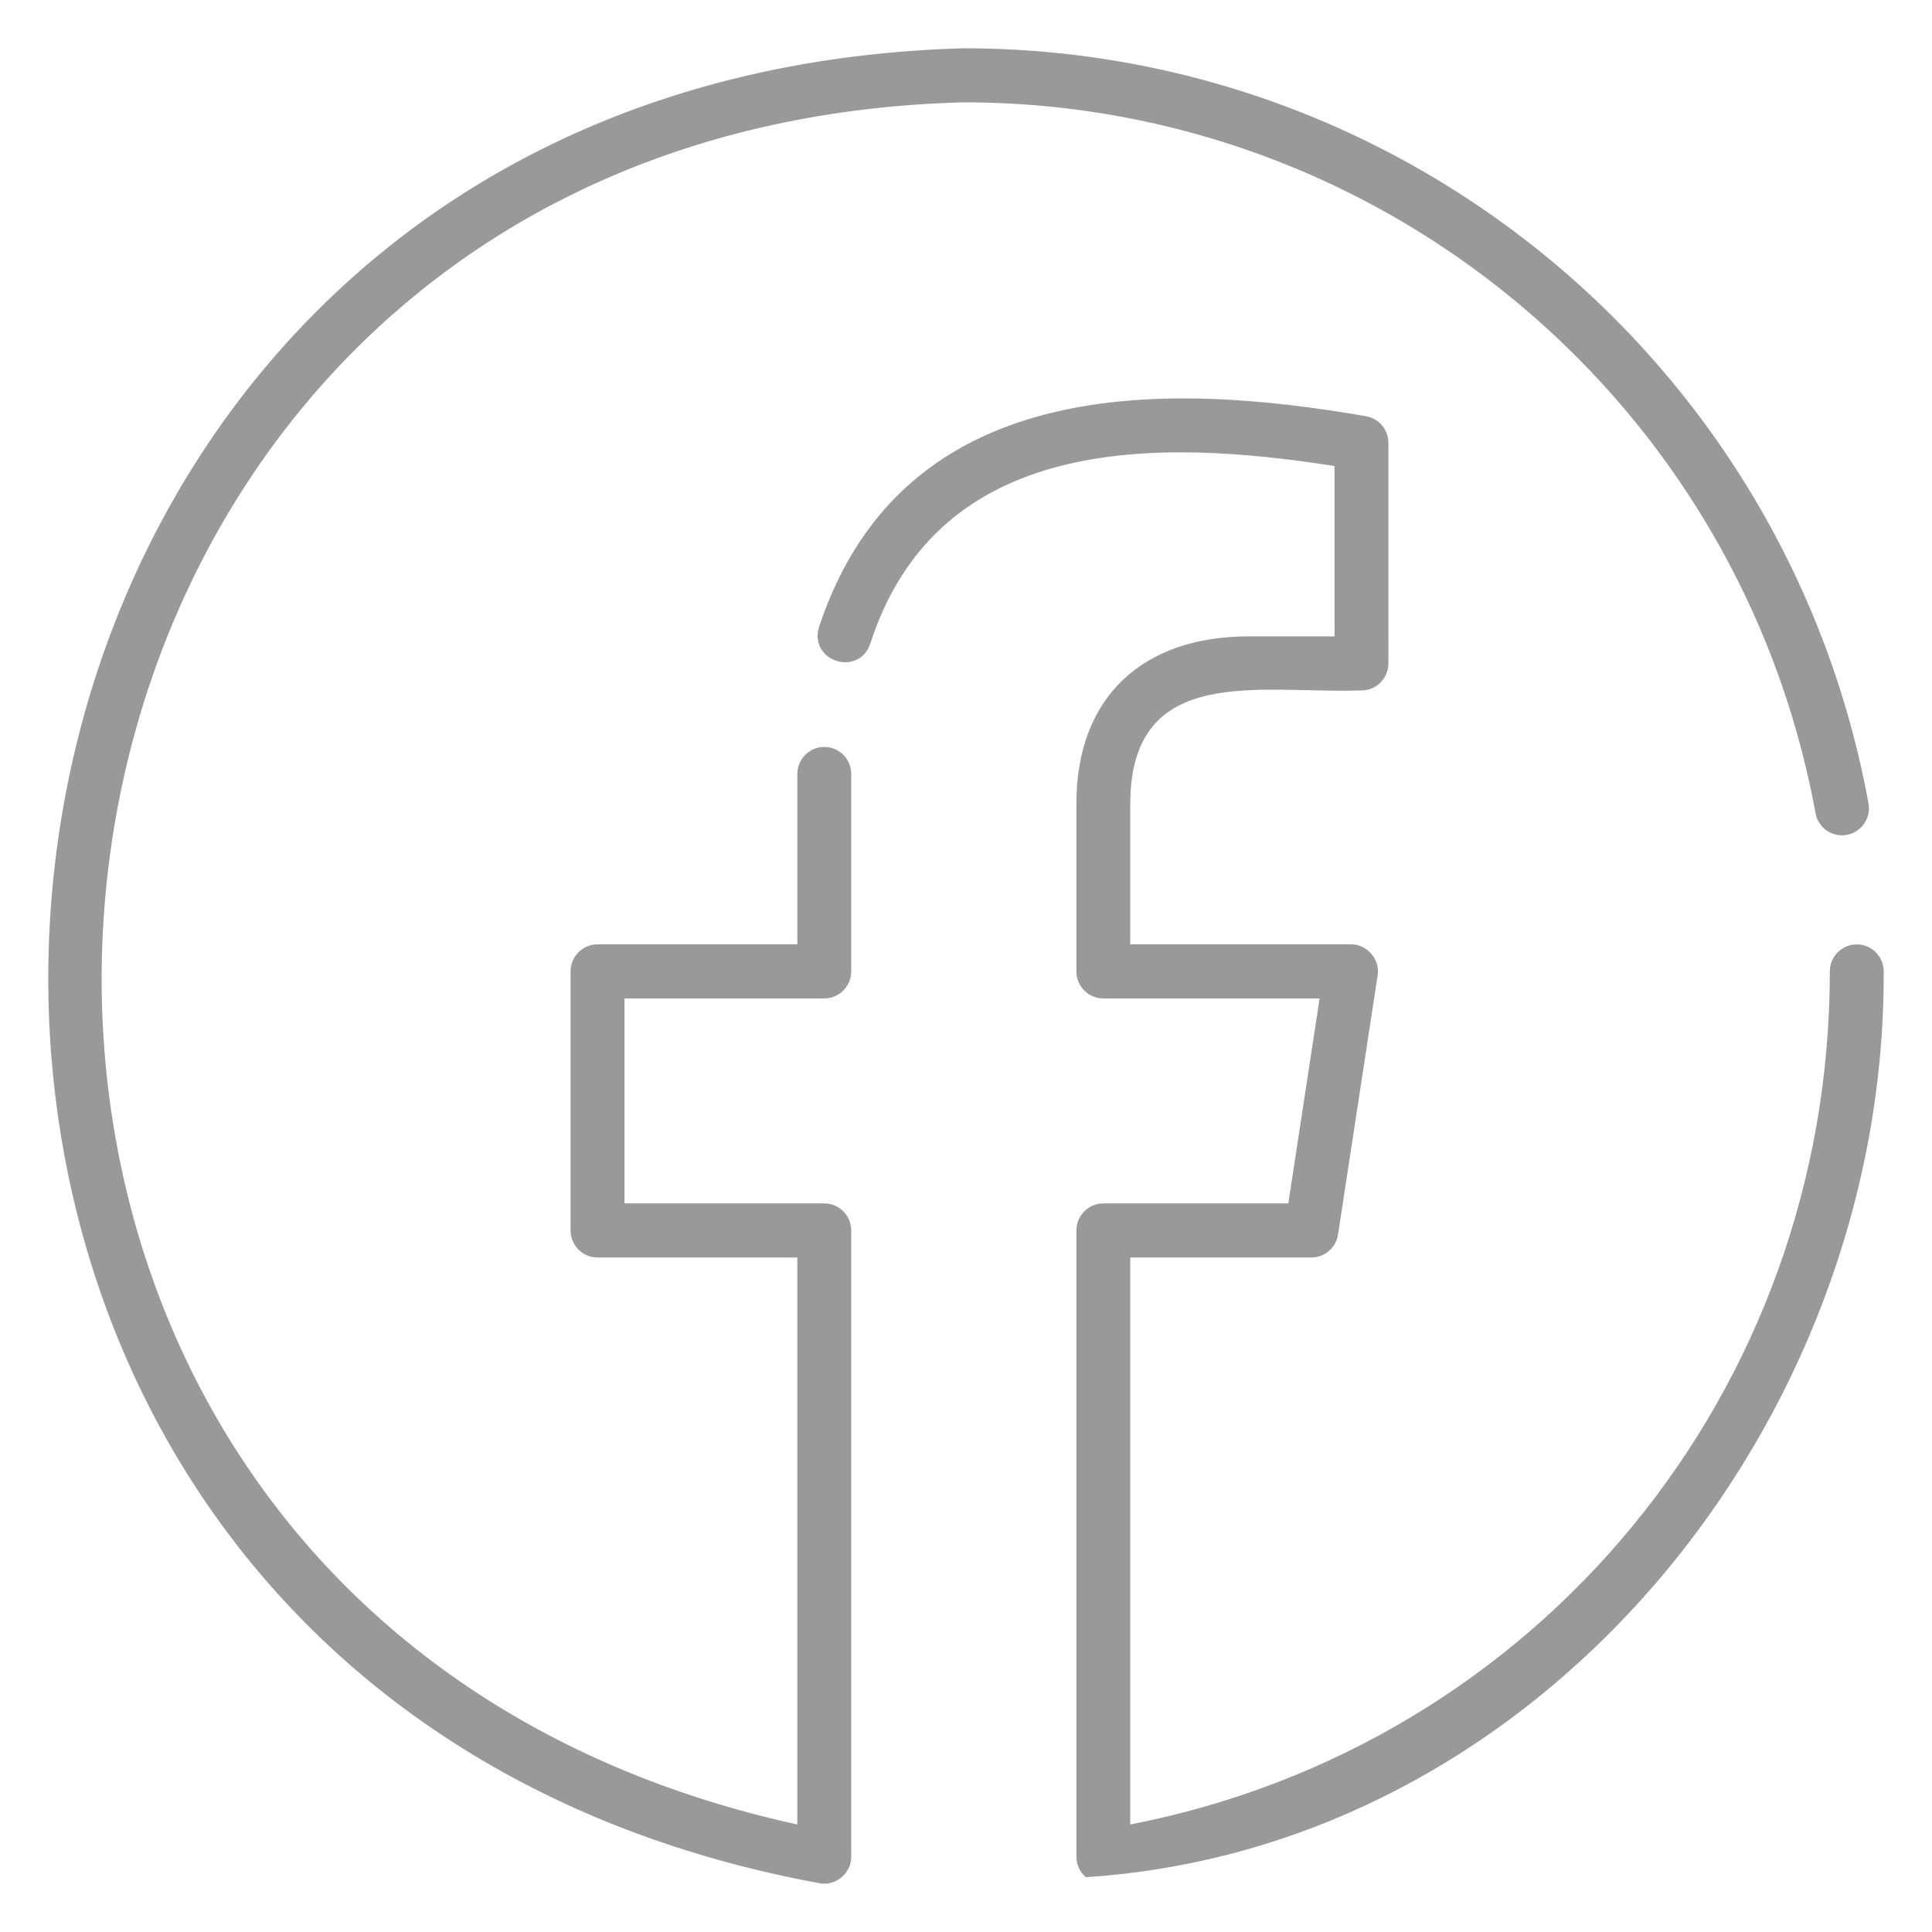
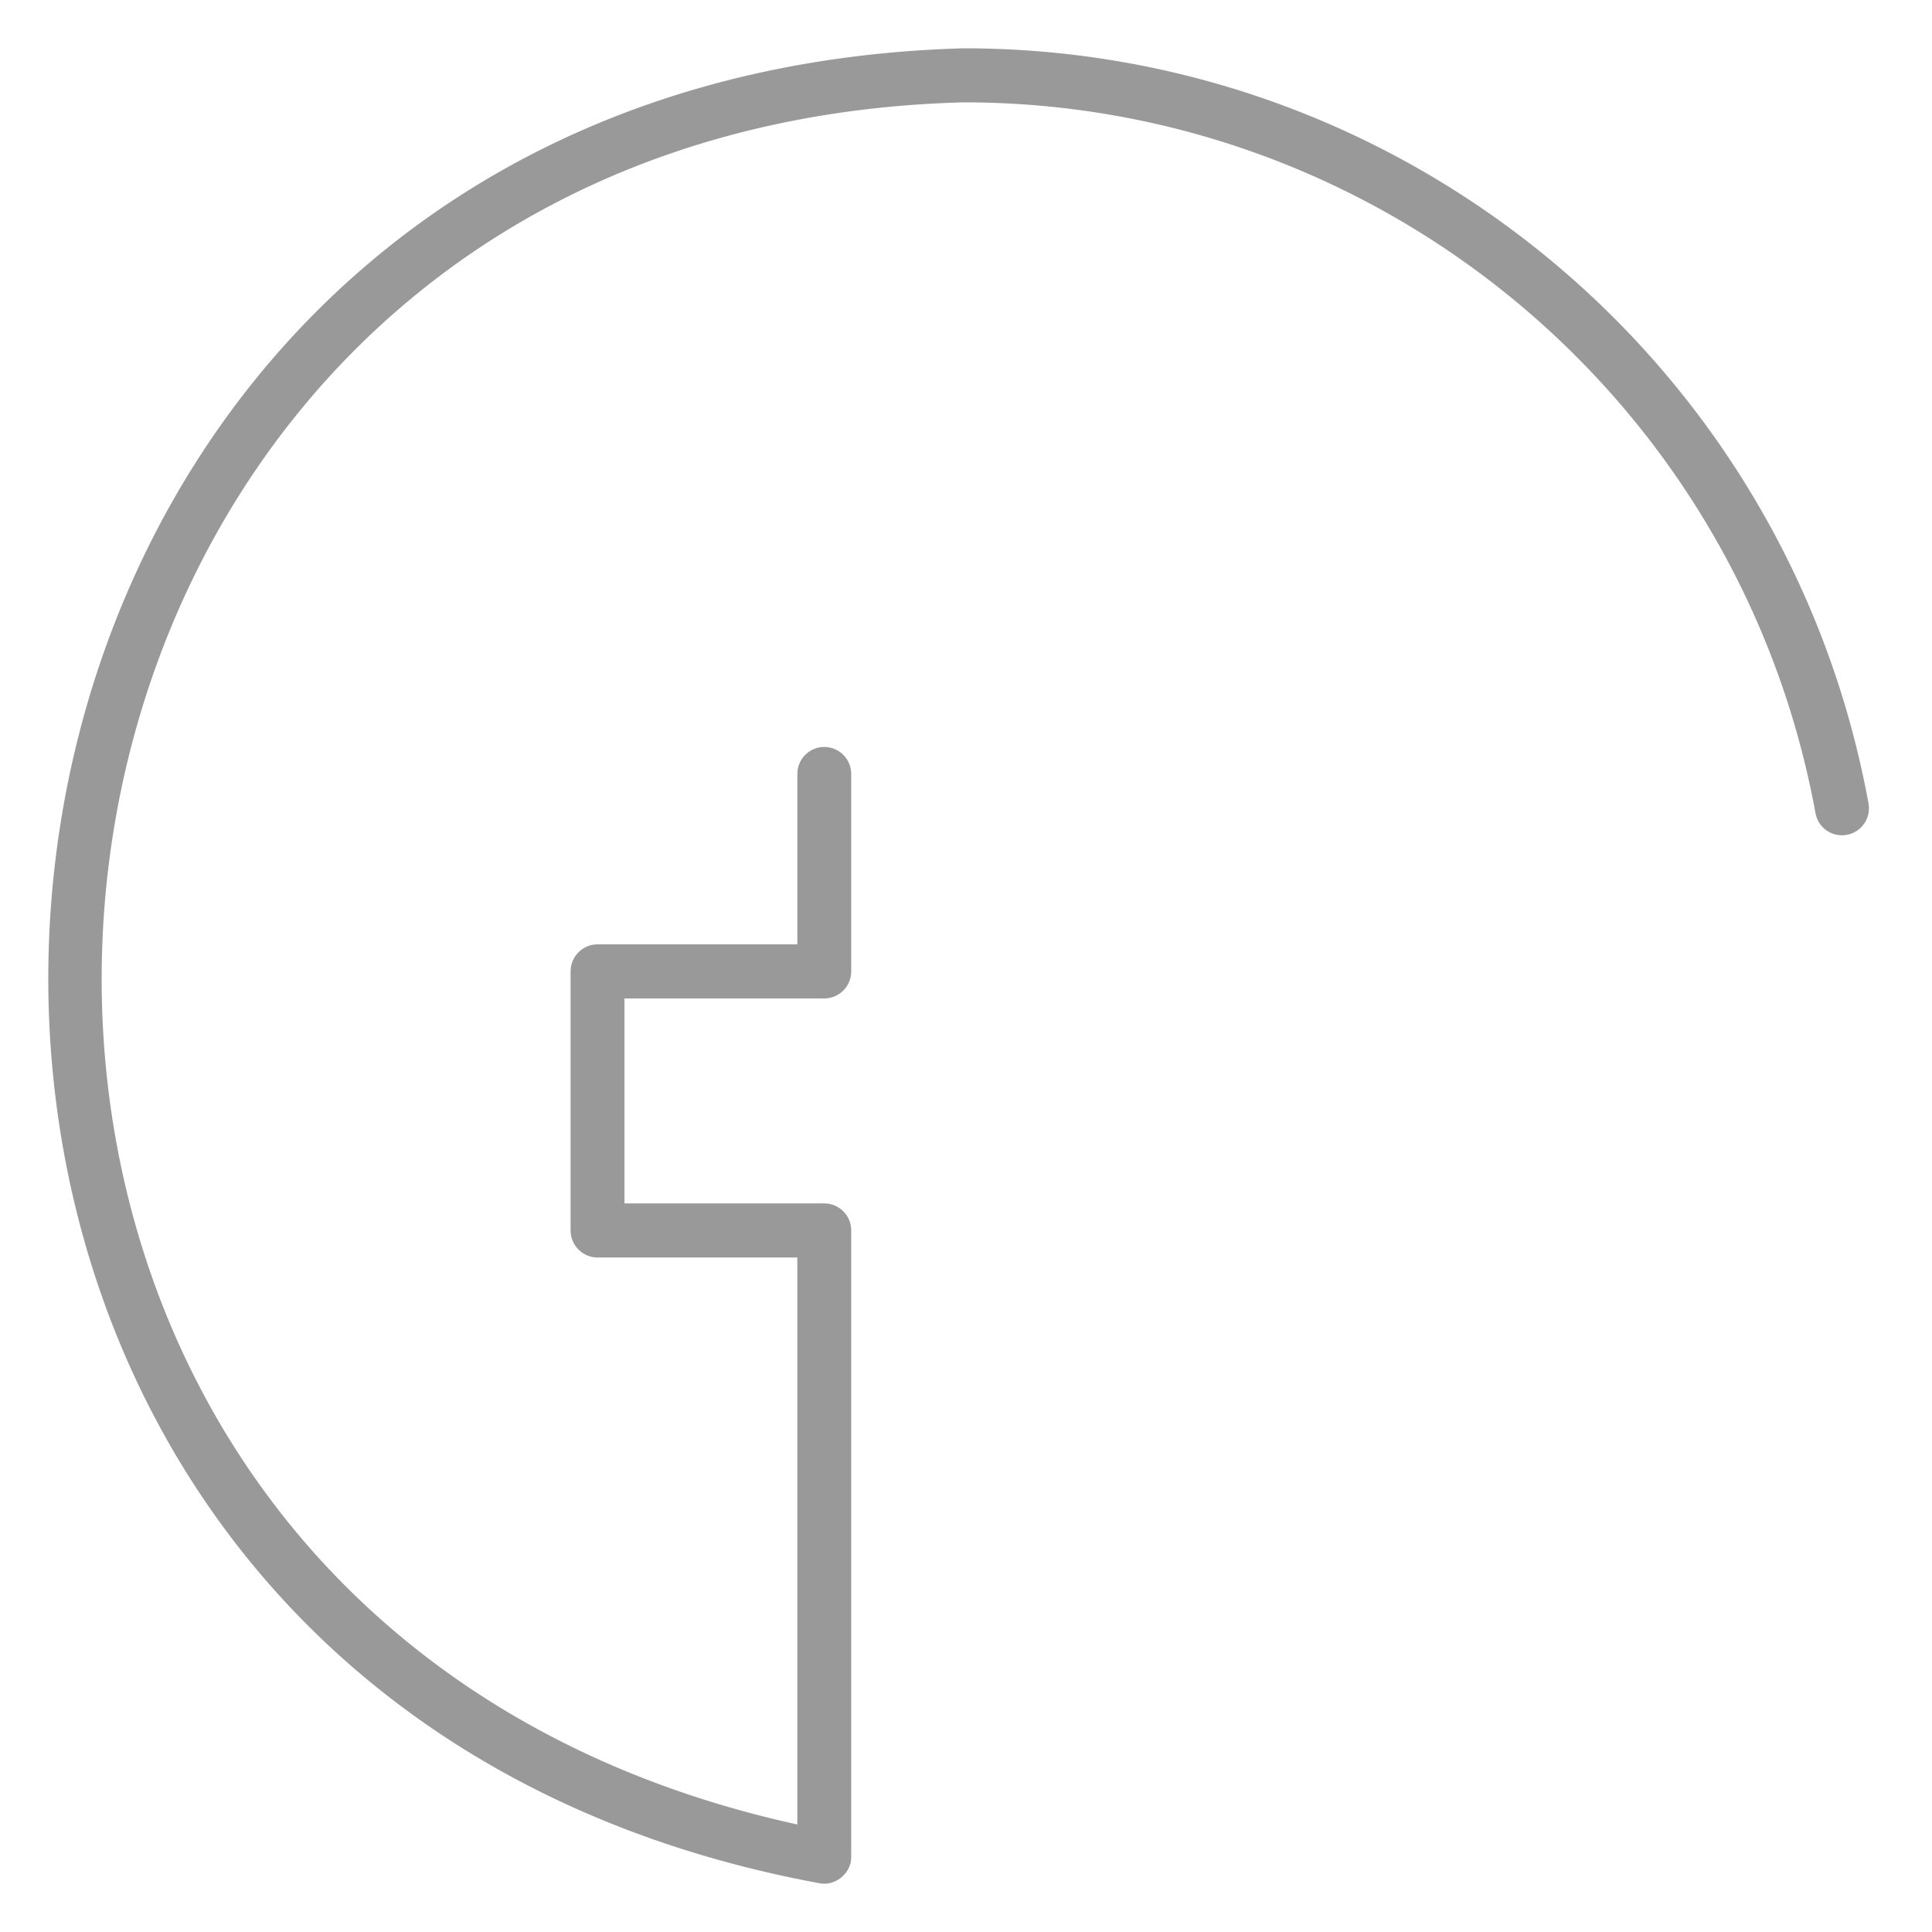
<svg xmlns="http://www.w3.org/2000/svg" viewBox="0 0 100 100" xml:space="preserve" enable-background="new 0 0 100 100">
  <g id="Layer_2">
-     <path d="M96.106 48.881c-.77 0-1.394.626-1.394 1.399 0 21.747-15.13 40.061-36.21 44.154V65.087h9.376c.688 0 1.273-.504 1.378-1.187l2.049-13.408c.144-.82-.548-1.631-1.378-1.611H58.502V41.58c.033-7.334 6.8-5.65 11.967-5.844.77 0 1.394-.626 1.394-1.399V22.922c0-.682-.49-1.264-1.16-1.379-10.045-1.739-23.925-2.366-28.31 10.912-.535 1.77 2.047 2.602 2.648.872 3.489-10.805 14.71-10.674 24.034-9.203v8.814h-4.434c-5.589 0-8.926 3.231-8.926 8.642v8.7c0 .773.624 1.399 1.394 1.399h11.194l-1.621 10.61h-9.573c-.77 0-1.394.626-1.394 1.399v32.411c0 .409.178.797.488 1.063 23.524-1.523 41.39-23.436 41.297-46.881 0-.774-.625-1.4-1.394-1.4z" fill="#999999" class="fill-000000" />
    <path d="M42.665 38.663c-.77 0-1.394.626-1.394 1.399v8.819H30.929c-.77 0-1.394.626-1.394 1.399v13.408c0 .773.624 1.399 1.394 1.399H41.27v29.347C-11.554 82.852-4.204 6.699 49.886 5.298c21.636 0 40.176 15.473 44.084 36.791.14.76.864 1.263 1.624 1.122a1.4 1.4 0 0 0 1.119-1.629C92.561 18.937 72.867 2.5 49.886 2.5c-58.451 1.627-65.011 84.401-7.437 94.981.815.145 1.63-.545 1.609-1.382V63.688c0-.773-.624-1.399-1.394-1.399H32.323v-10.61h10.341c.77 0 1.394-.626 1.394-1.399V40.062a1.395 1.395 0 0 0-1.393-1.399z" fill="#999999" class="fill-000000" />
  </g>
</svg>